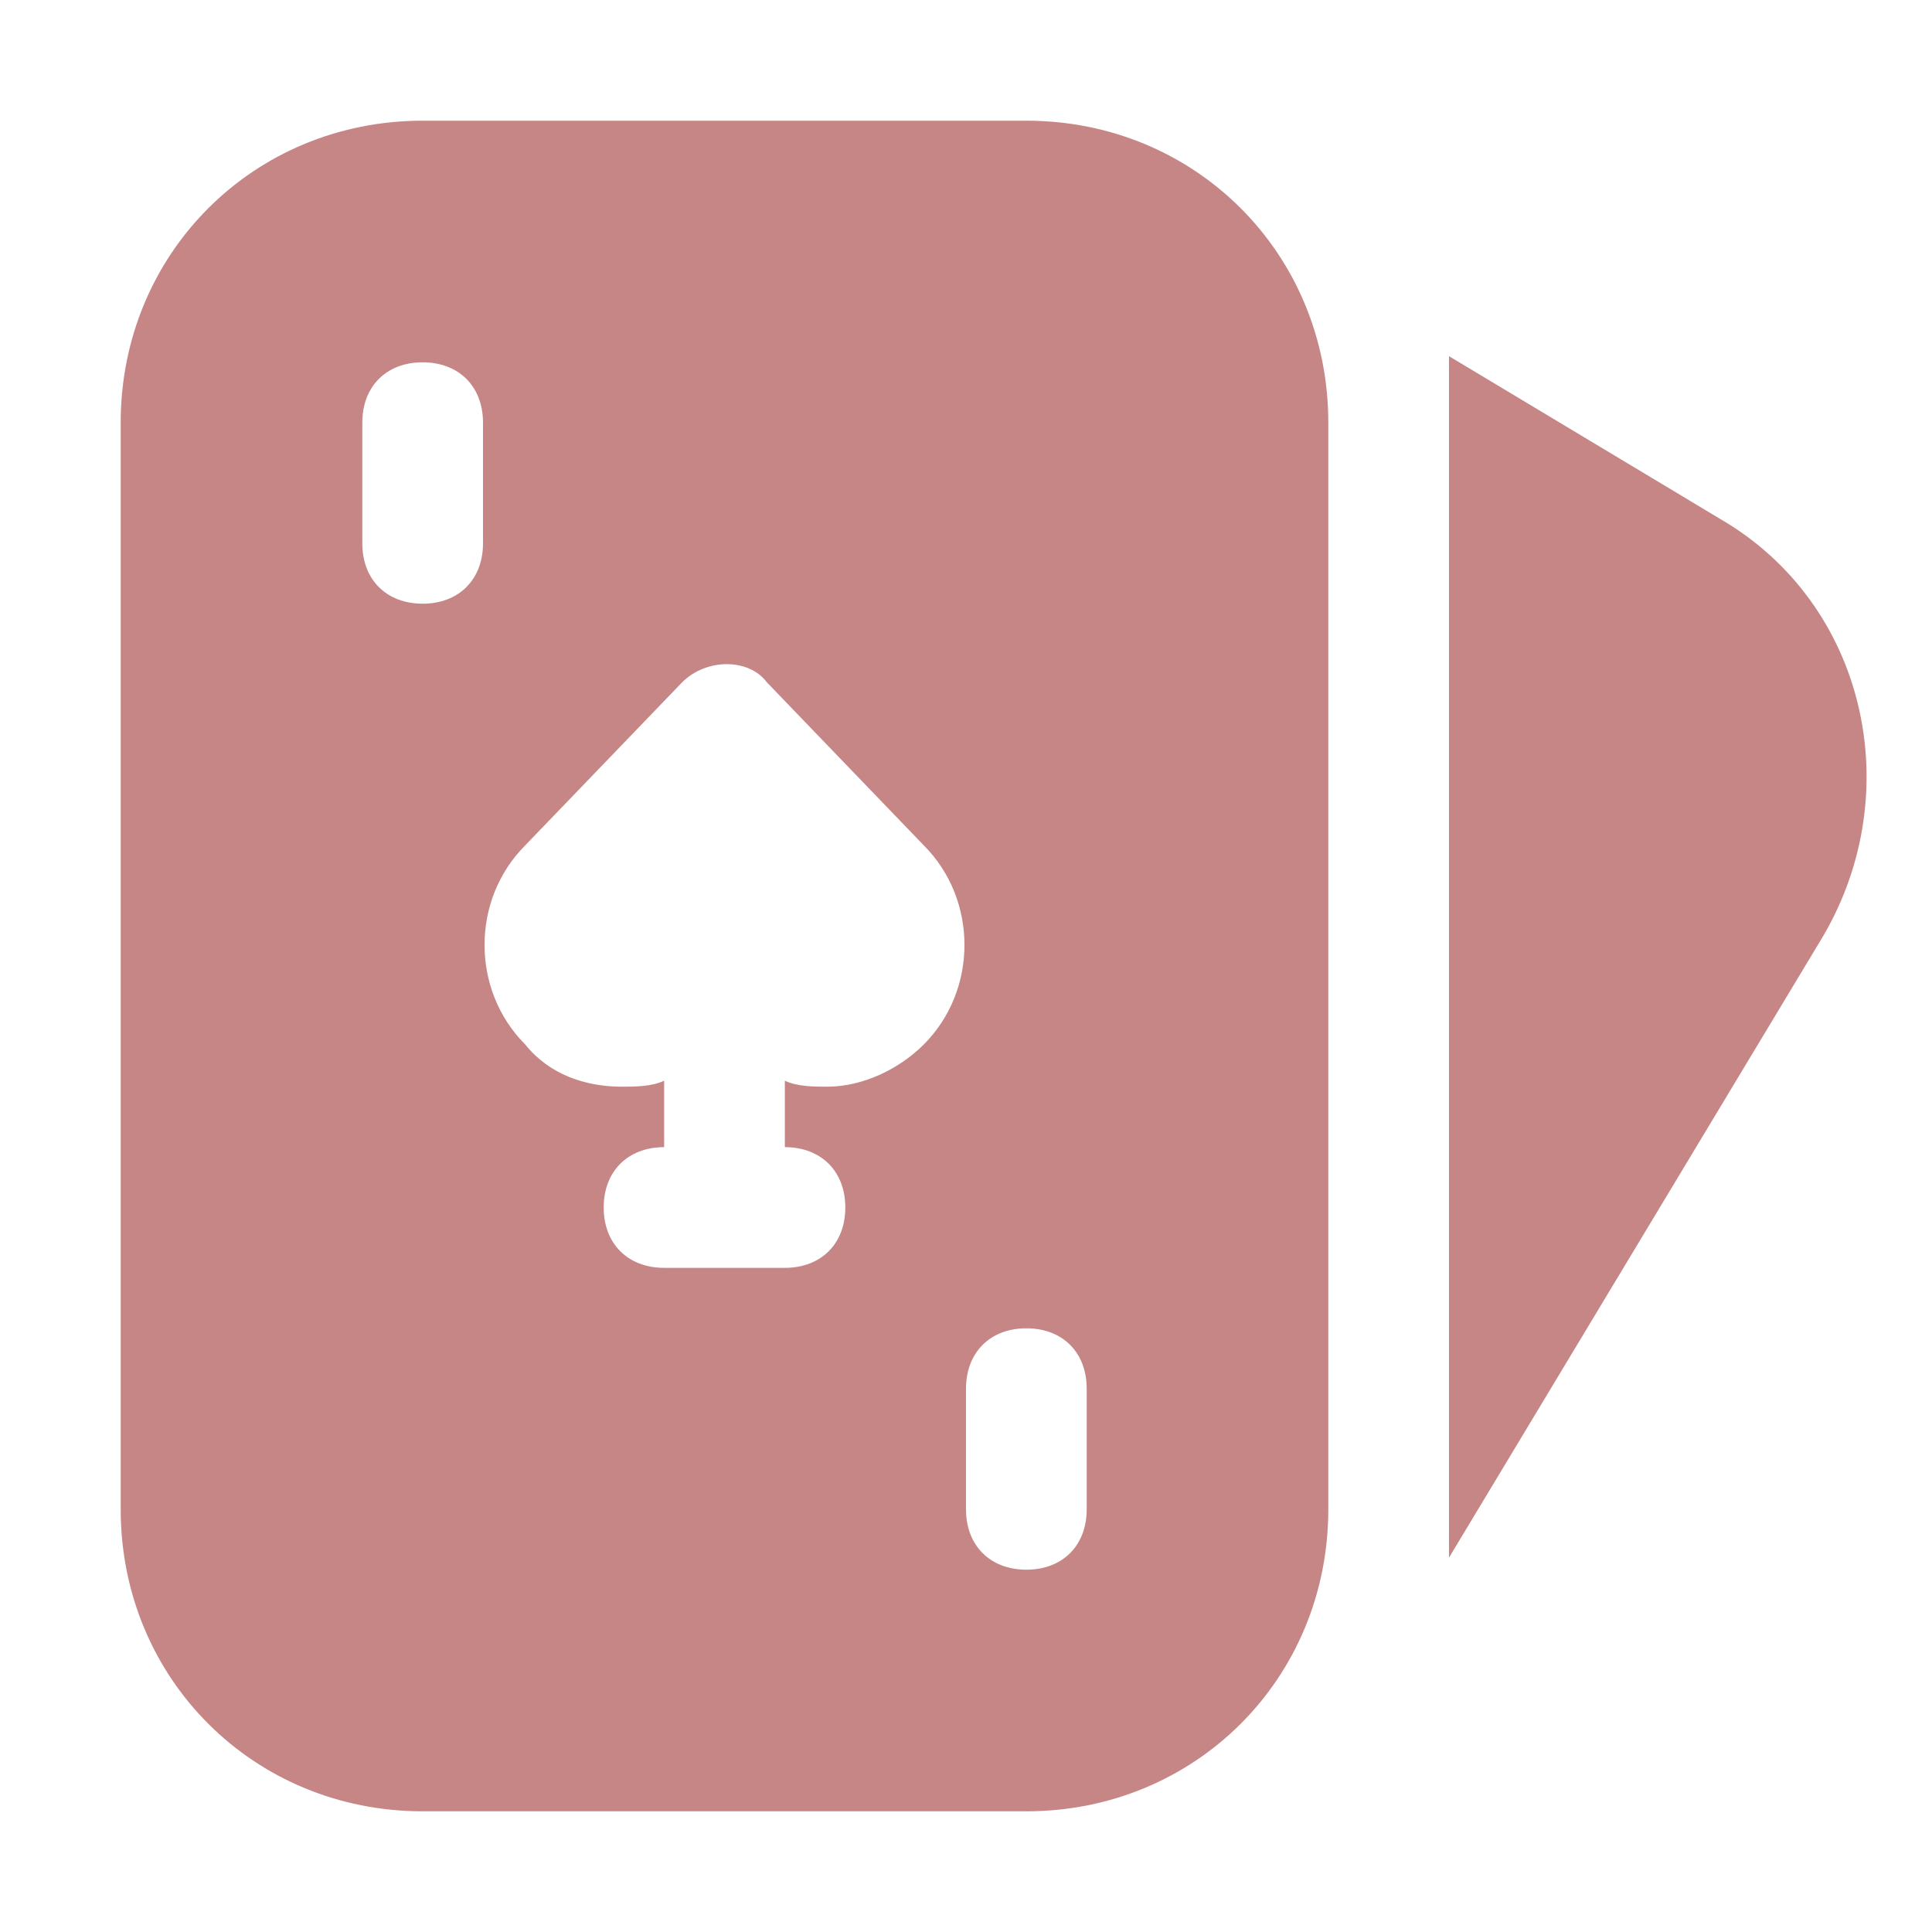
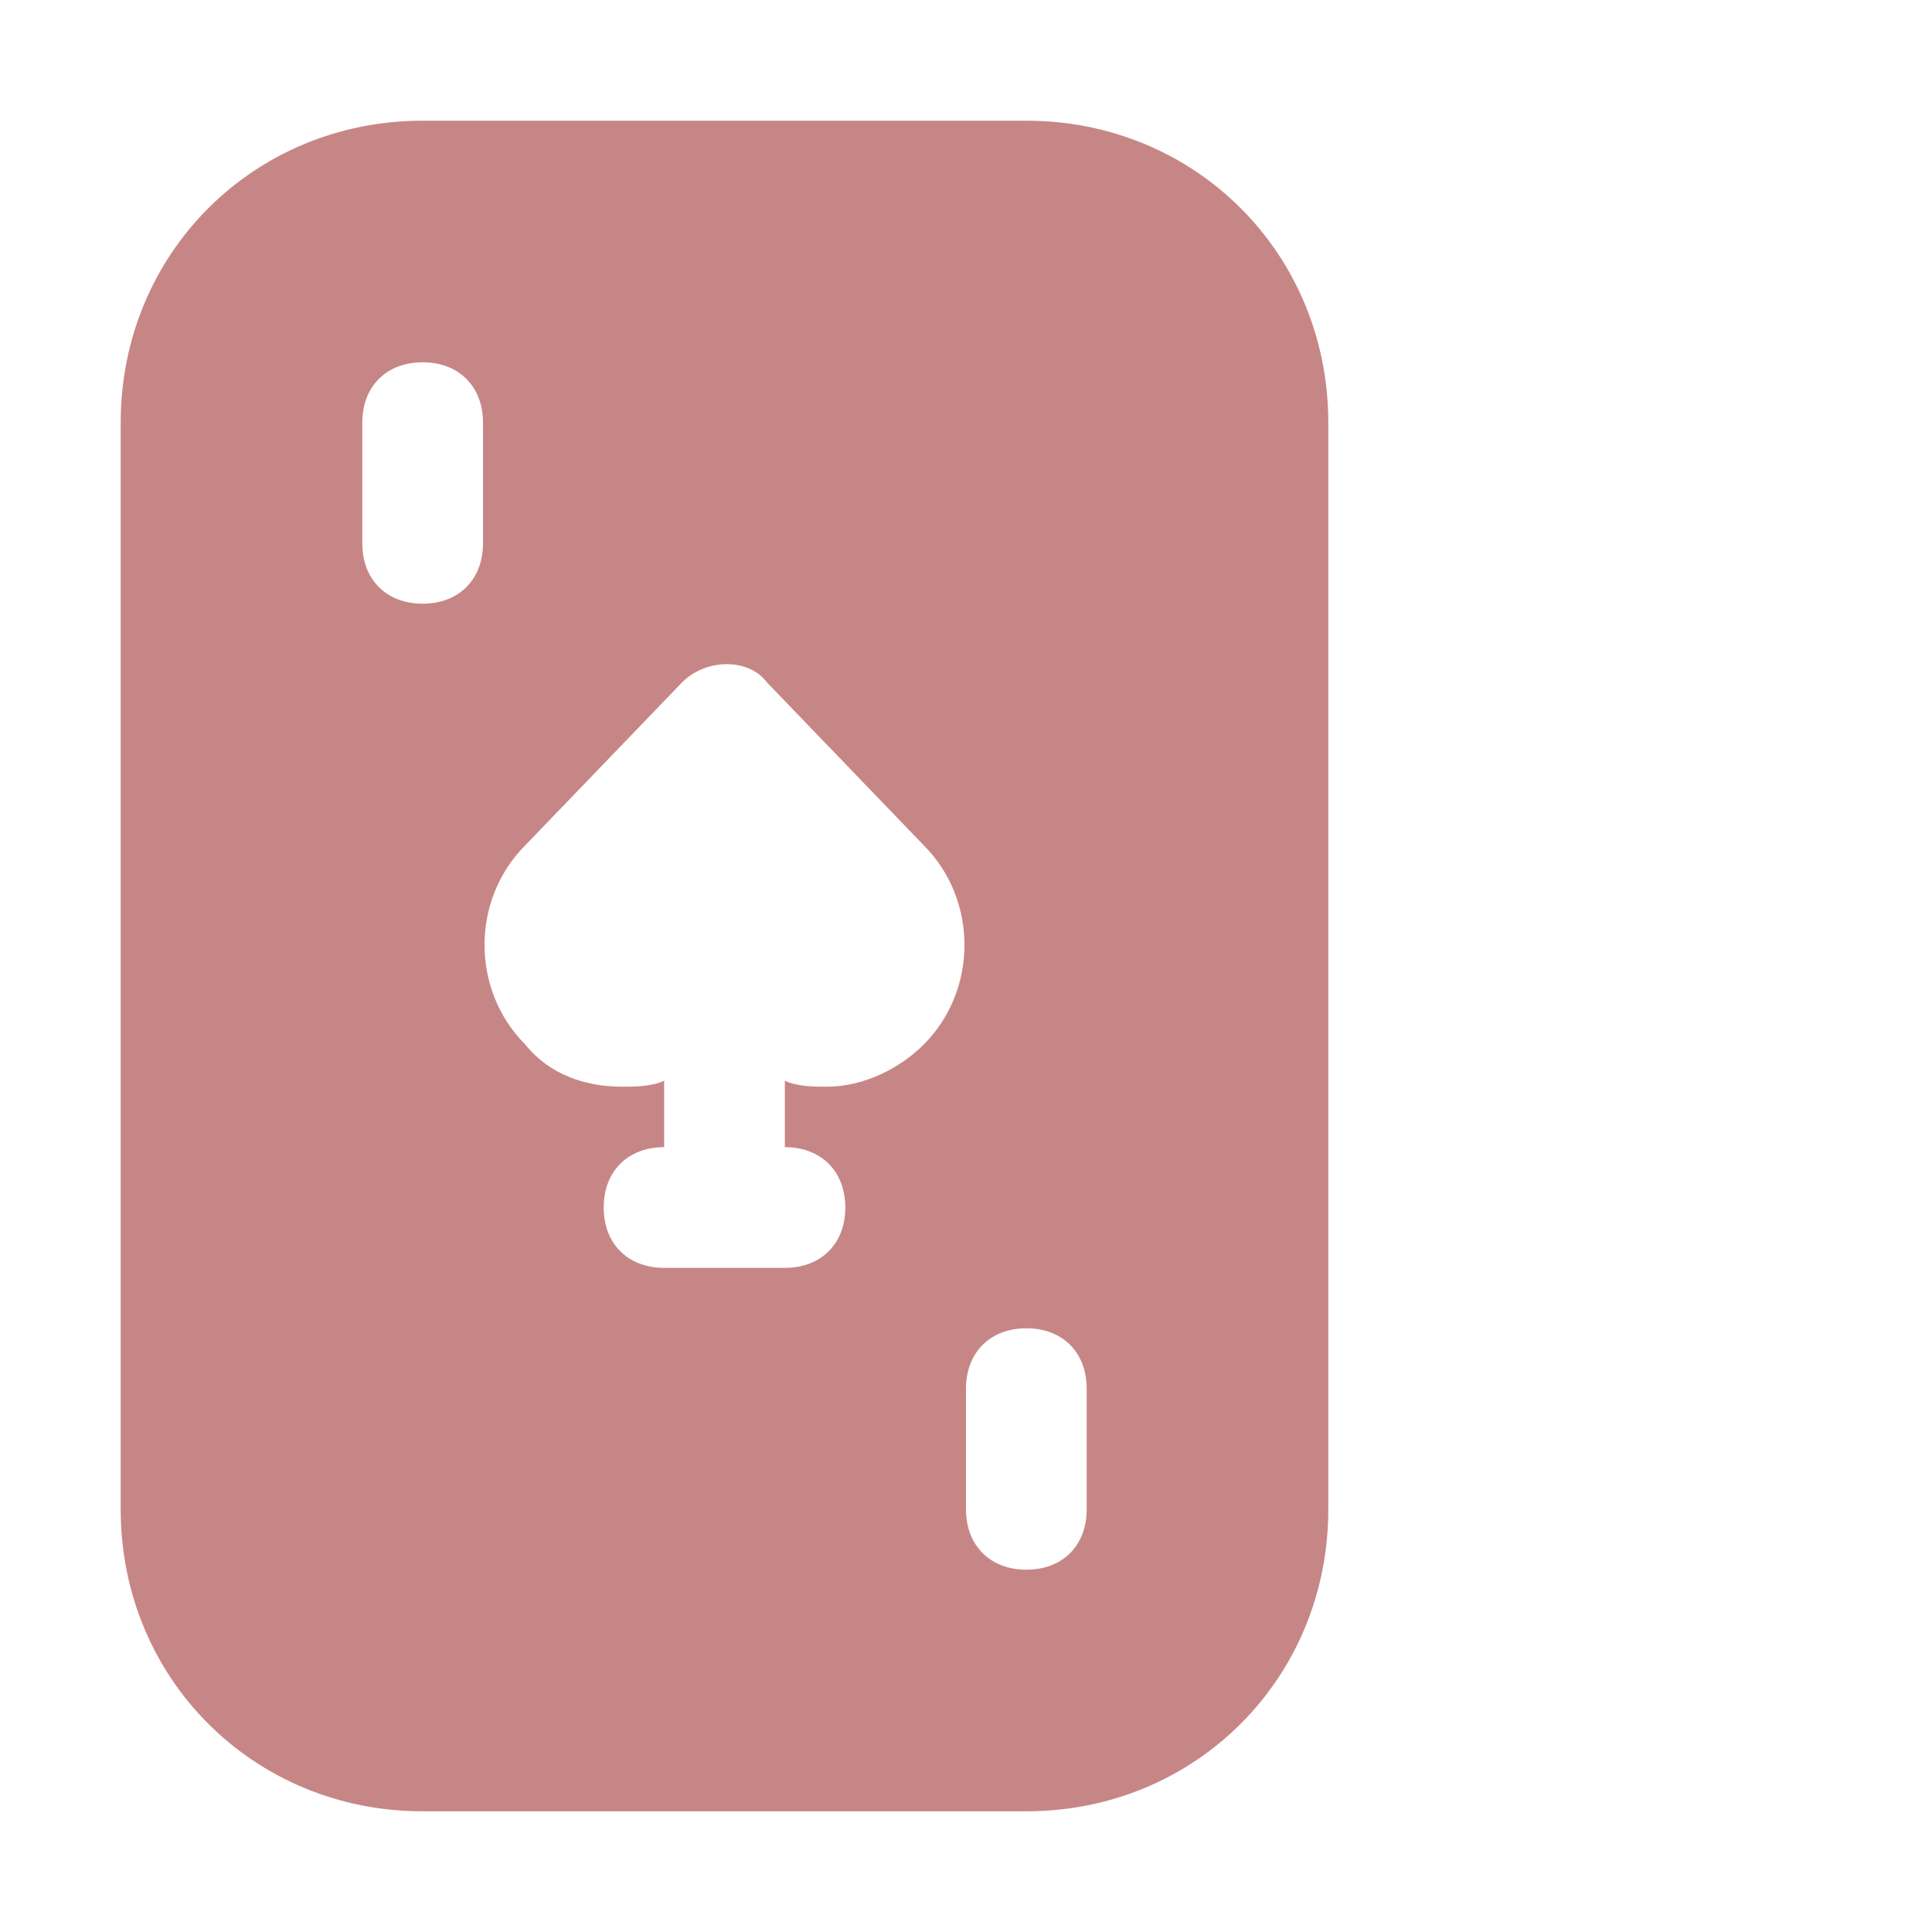
<svg xmlns="http://www.w3.org/2000/svg" width="17" height="17" viewBox="0 0 17 17" fill="none">
-   <path d="M9.031 1.062H3.719C2.231 1.062 1.062 2.231 1.062 3.719V13.281C1.062 14.769 2.231 15.938 3.719 15.938H9.031C10.519 15.938 11.688 14.769 11.688 13.281V3.719C11.688 2.231 10.519 1.062 9.031 1.062ZM4.25 4.781C4.25 5.1 4.037 5.312 3.719 5.312C3.4 5.312 3.188 5.1 3.188 4.781V3.719C3.188 3.4 3.4 3.188 3.719 3.188C4.037 3.188 4.25 3.4 4.25 3.719V4.781ZM8.128 9.191C7.916 9.403 7.597 9.562 7.278 9.562C7.172 9.562 7.013 9.562 6.906 9.509V10.094C7.225 10.094 7.438 10.306 7.438 10.625C7.438 10.944 7.225 11.156 6.906 11.156H5.844C5.525 11.156 5.312 10.944 5.312 10.625C5.312 10.306 5.525 10.094 5.844 10.094V9.509C5.737 9.562 5.578 9.562 5.472 9.562C5.153 9.562 4.834 9.456 4.622 9.191C4.144 8.713 4.144 7.916 4.622 7.438L6.003 6.003C6.216 5.791 6.588 5.791 6.747 6.003L8.128 7.438C8.606 7.916 8.606 8.713 8.128 9.191ZM9.562 13.281C9.562 13.6 9.35 13.812 9.031 13.812C8.713 13.812 8.5 13.6 8.5 13.281V12.219C8.5 11.9 8.713 11.688 9.031 11.688C9.35 11.688 9.562 11.9 9.562 12.219V13.281Z" fill="#C78686" />
-   <path d="M15.141 4.569L12.75 3.134V13.706L16.044 8.234C16.788 6.959 16.416 5.313 15.141 4.569Z" fill="#C78686" />
+   <path d="M9.031 1.062H3.719C2.231 1.062 1.062 2.231 1.062 3.719V13.281C1.062 14.769 2.231 15.938 3.719 15.938H9.031C10.519 15.938 11.688 14.769 11.688 13.281V3.719C11.688 2.231 10.519 1.062 9.031 1.062ZM4.25 4.781C4.25 5.1 4.037 5.312 3.719 5.312C3.4 5.312 3.188 5.1 3.188 4.781V3.719C3.188 3.4 3.4 3.188 3.719 3.188C4.037 3.188 4.25 3.4 4.25 3.719V4.781M8.128 9.191C7.916 9.403 7.597 9.562 7.278 9.562C7.172 9.562 7.013 9.562 6.906 9.509V10.094C7.225 10.094 7.438 10.306 7.438 10.625C7.438 10.944 7.225 11.156 6.906 11.156H5.844C5.525 11.156 5.312 10.944 5.312 10.625C5.312 10.306 5.525 10.094 5.844 10.094V9.509C5.737 9.562 5.578 9.562 5.472 9.562C5.153 9.562 4.834 9.456 4.622 9.191C4.144 8.713 4.144 7.916 4.622 7.438L6.003 6.003C6.216 5.791 6.588 5.791 6.747 6.003L8.128 7.438C8.606 7.916 8.606 8.713 8.128 9.191ZM9.562 13.281C9.562 13.6 9.35 13.812 9.031 13.812C8.713 13.812 8.5 13.6 8.5 13.281V12.219C8.5 11.9 8.713 11.688 9.031 11.688C9.35 11.688 9.562 11.9 9.562 12.219V13.281Z" fill="#C78686" />
</svg>